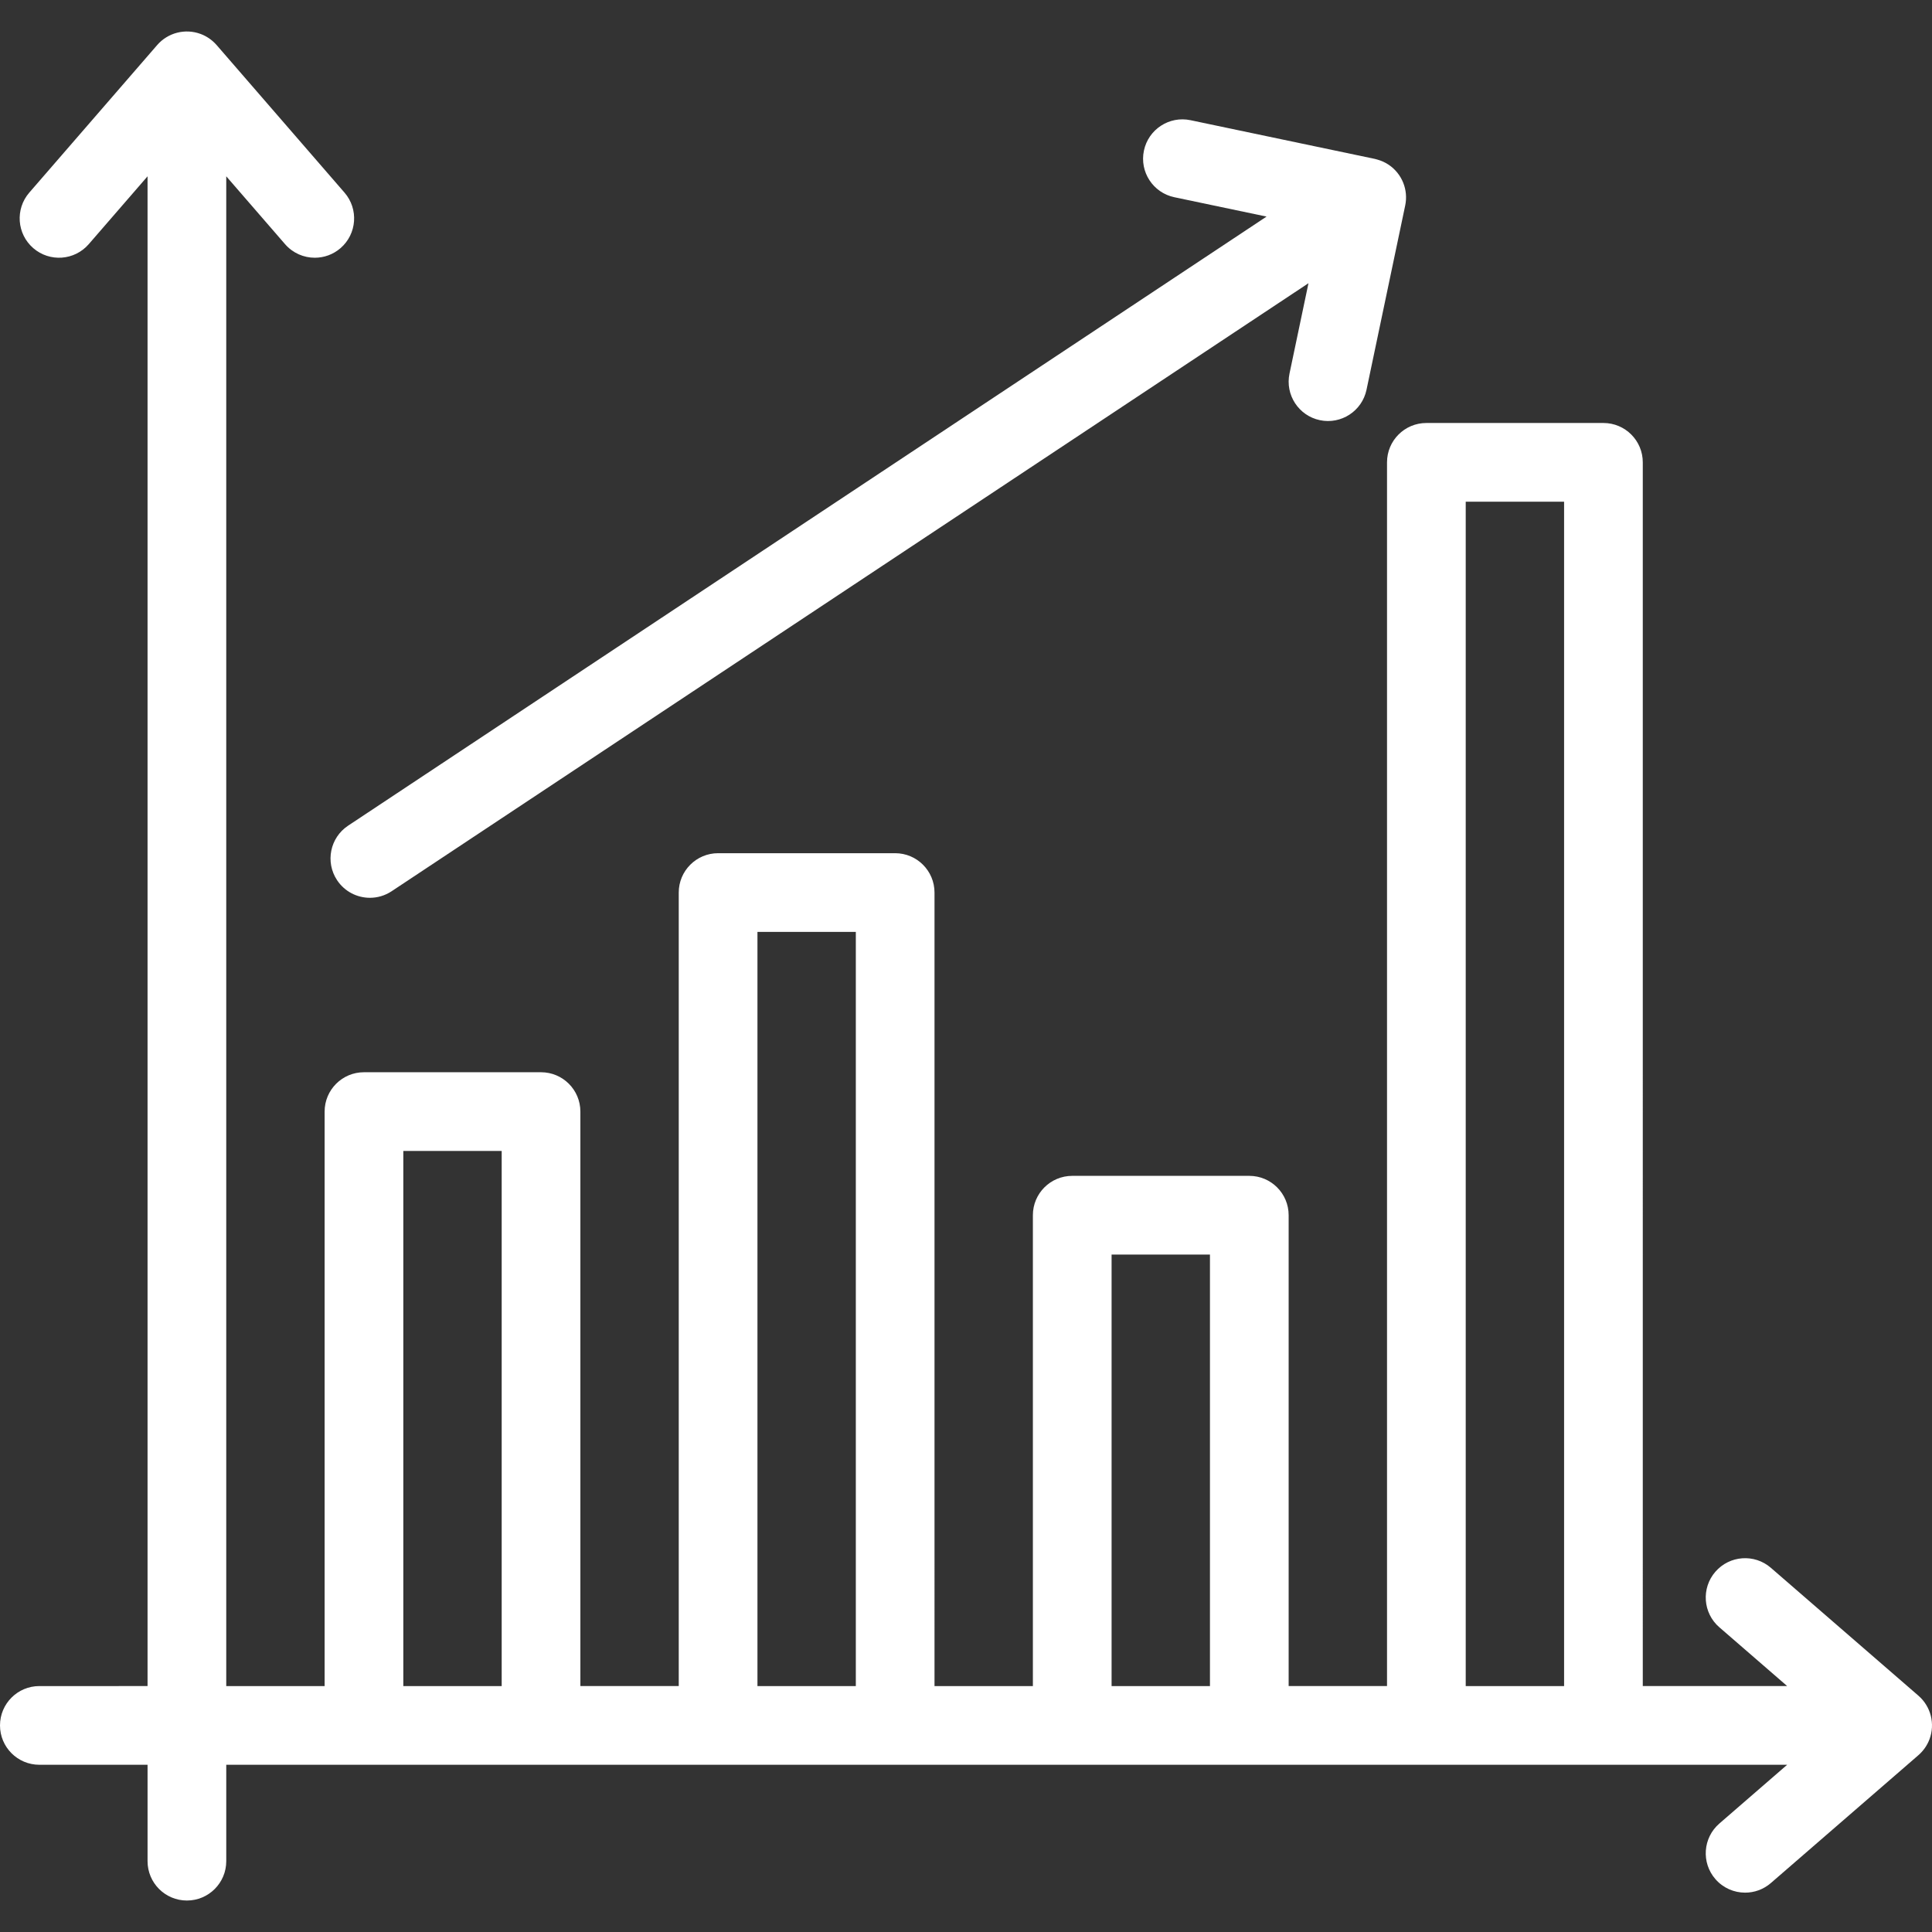
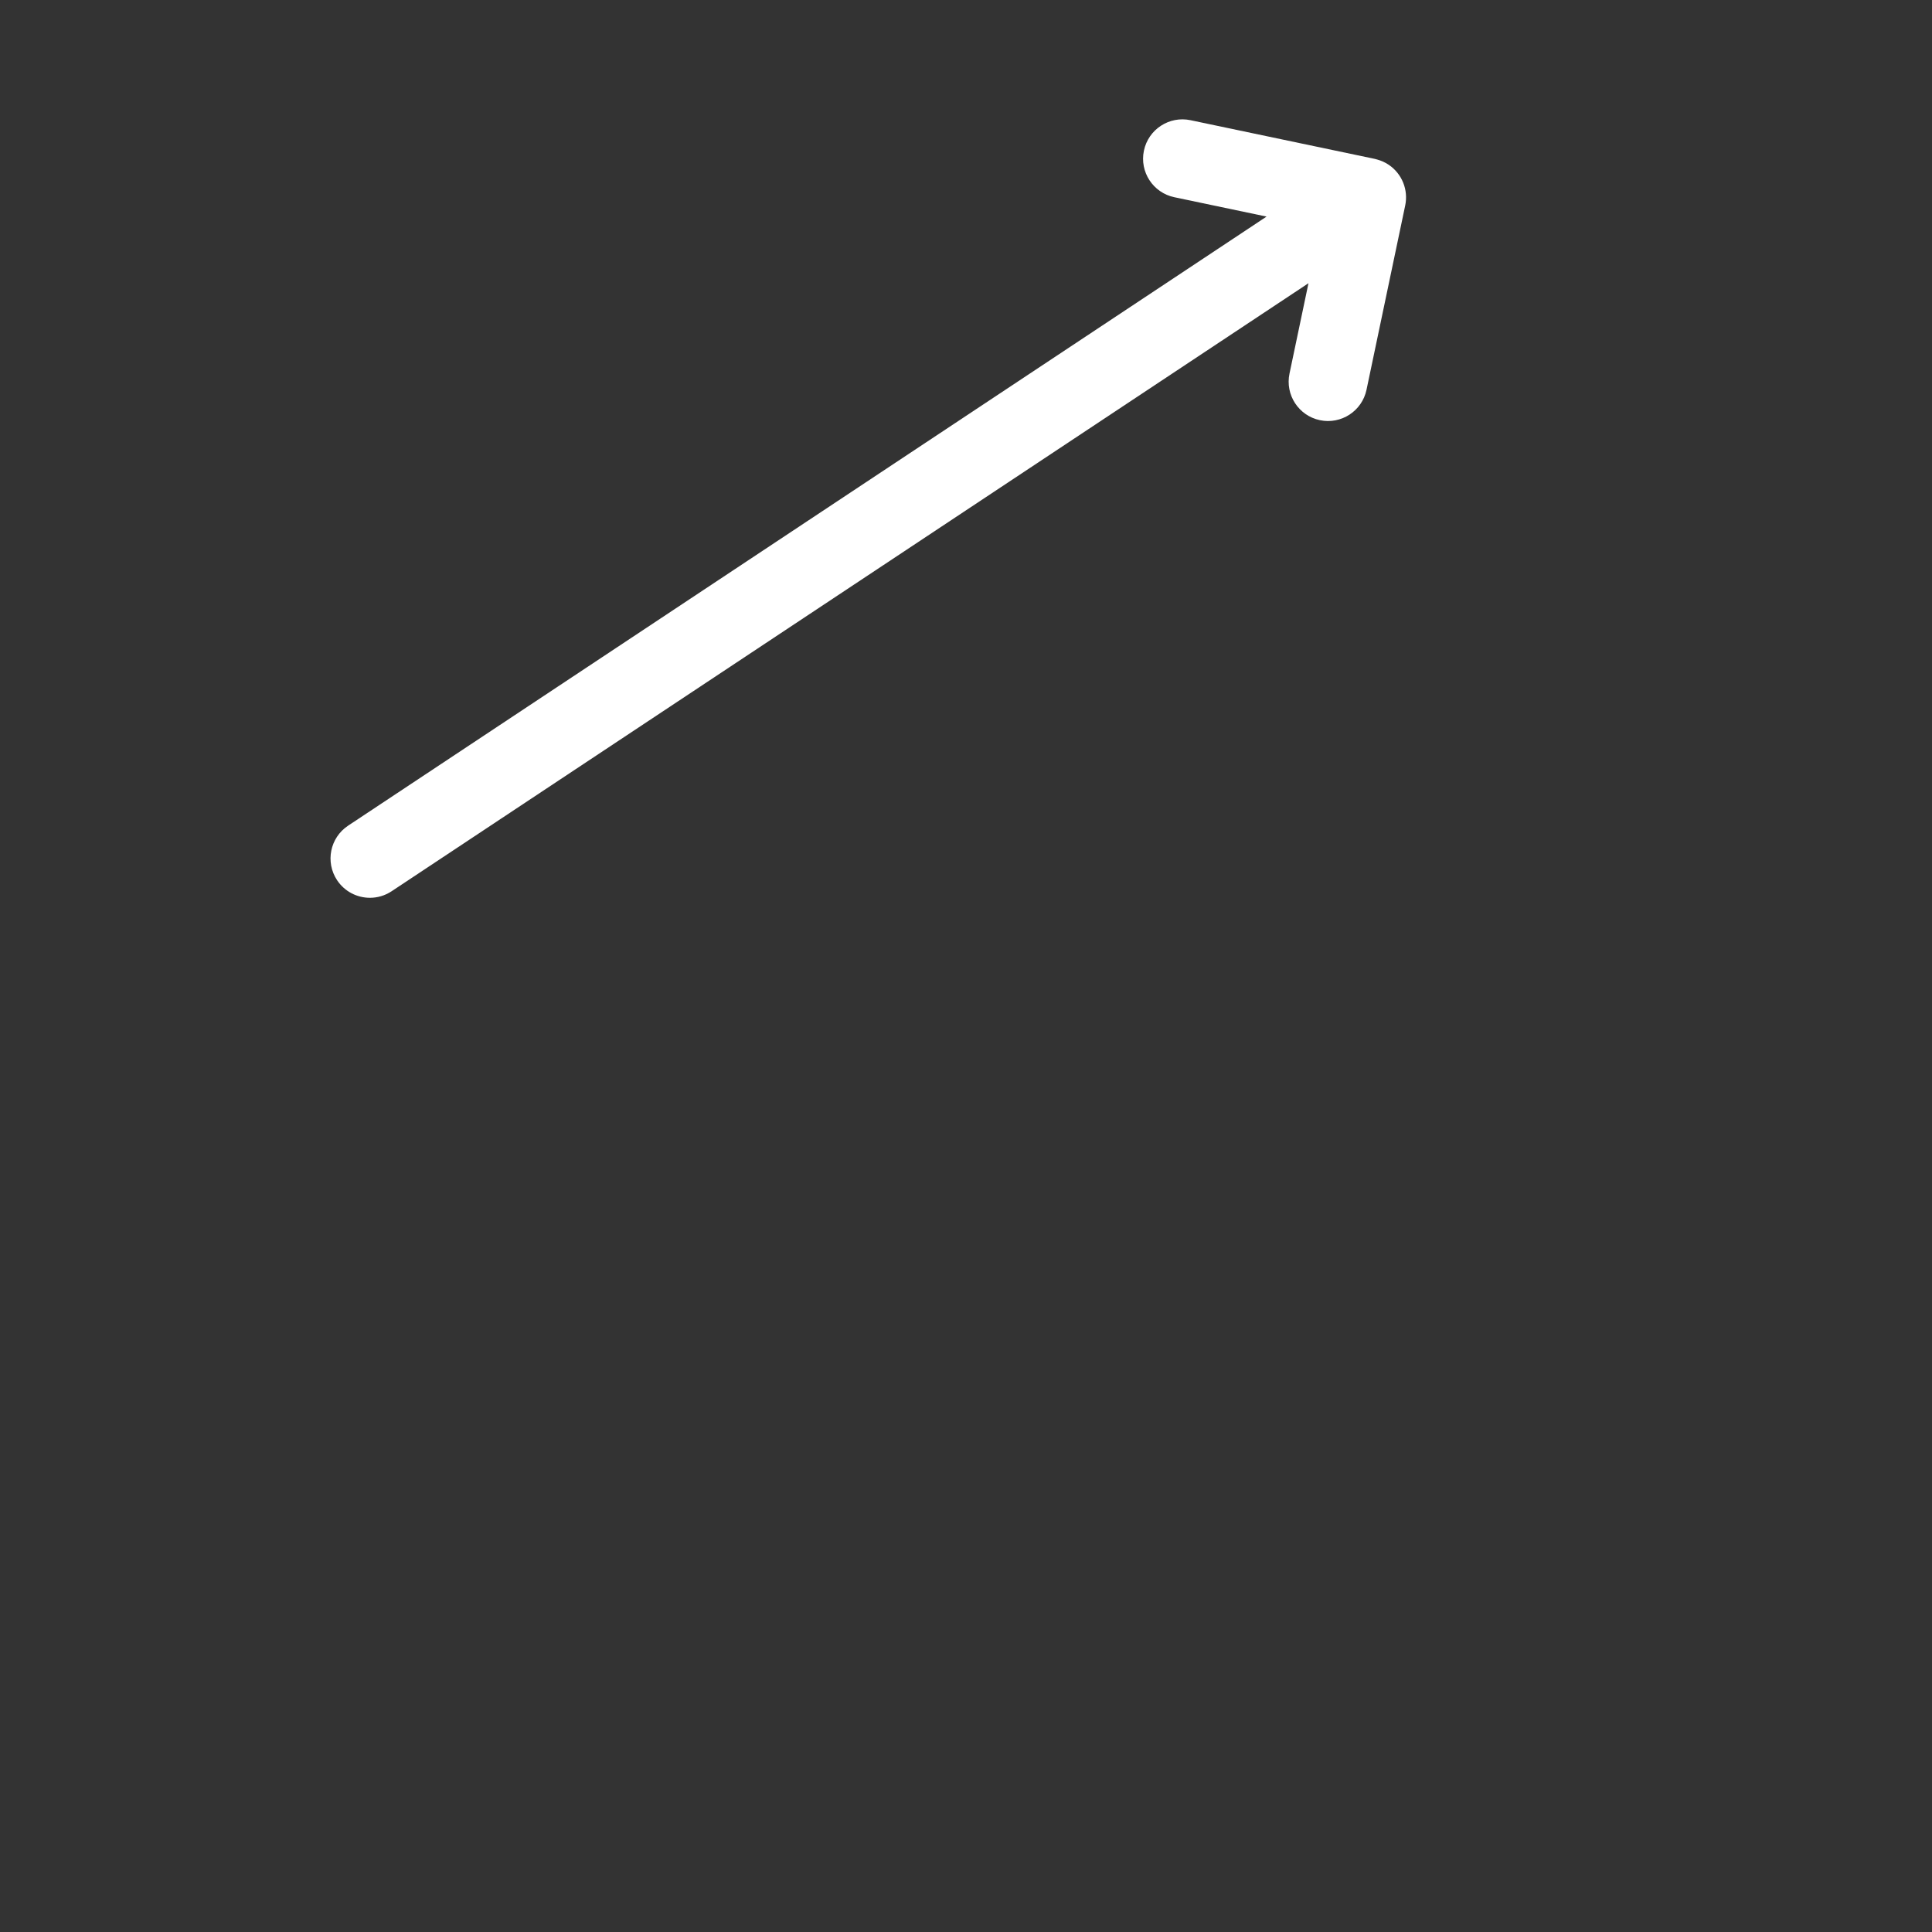
<svg xmlns="http://www.w3.org/2000/svg" fill="white" height="30" width="30" viewBox="0 0 512.001 512.001" xml:space="preserve">
  <rect x="0" y="0" width="512.001" height="512.001" fill="#333333" stroke="none" />
-   <path d="M508.401,449.374l-39.104-33.89c-4.353-3.772-10.938-3.301-14.709,1.051c-3.772,4.352-3.301,10.938,1.051,14.709 l17.979,15.582h-38.262V122.525c0-5.759-4.668-10.428-10.428-10.428h-46.925c-5.759,0-10.428,4.669-10.428,10.428v324.301 h-26.069V322.043c0-5.759-4.668-10.428-10.428-10.428h-46.925c-5.759,0-10.428,4.668-10.428,10.428v124.784h-26.069V236.536 c0-5.759-4.668-10.428-10.428-10.428h-46.925c-5.759,0-10.428,4.668-10.428,10.428v210.291h-26.069V294.583 c0-5.759-4.668-10.428-10.428-10.428H96.456c-5.759,0-10.428,4.668-10.428,10.428v152.244H59.959V46.723l15.582,17.98 c2.063,2.38,4.965,3.599,7.884,3.599c2.42,0,4.852-0.838,6.825-2.547c4.352-3.772,4.823-10.358,1.05-14.709l-33.89-39.104 c-0.053-0.06-0.102-0.109-0.154-0.166c-1.097-1.212-2.481-2.177-4.081-2.775c-4.077-1.521-8.673-0.349-11.525,2.941L7.76,51.046 c-3.771,4.35-3.3,10.937,1.052,14.709c4.353,3.773,10.938,3.301,14.709-1.051l15.582-17.979v400.102H10.428 C4.668,446.827,0,451.495,0,457.255c0,5.759,4.668,10.428,10.428,10.428h28.676v25.548c0,5.759,4.668,10.428,10.428,10.428 s10.428-4.668,10.428-10.428v-25.548h413.659l-17.979,15.582c-4.352,3.772-4.823,10.358-1.05,14.709 c2.063,2.38,4.965,3.599,7.884,3.599c2.42,0,4.852-0.838,6.825-2.547l39.104-33.89c0.083-0.072,0.154-0.14,0.229-0.21 c0.046-0.042,0.093-0.083,0.138-0.126c0.014-0.014,0.025-0.026,0.039-0.04c1.1-1.059,1.977-2.366,2.535-3.86 C512.865,456.821,511.691,452.226,508.401,449.374z M132.953,446.827h-26.069V305.01h26.069V446.827z M226.802,446.827h-26.069 V246.963h26.069V446.827z M320.652,446.827h-26.069V332.471h26.069V446.827z M414.501,446.827h-26.069V132.953h26.069V446.827z" />
  <path d="M311.209,52.265l24.445,5.133L92.257,218.808c-4.8,3.182-6.11,9.654-2.927,14.454c2.007,3.026,5.321,4.665,8.7,4.665 c1.979,0,3.98-0.563,5.754-1.738L346.759,75.058l-5.028,23.948c-1.184,5.636,2.427,11.165,8.063,12.347 c5.632,1.184,11.165-2.427,12.347-8.063l10.254-48.836c0.87-4.141-0.849-8.396-4.35-10.772c-0.954-0.648-1.993-1.104-3.065-1.401 c-0.194-0.064-0.402-0.123-0.646-0.174l-48.836-10.254c-5.634-1.186-11.165,2.427-12.347,8.063 C301.964,45.552,305.573,51.081,311.209,52.265z" />
</svg>